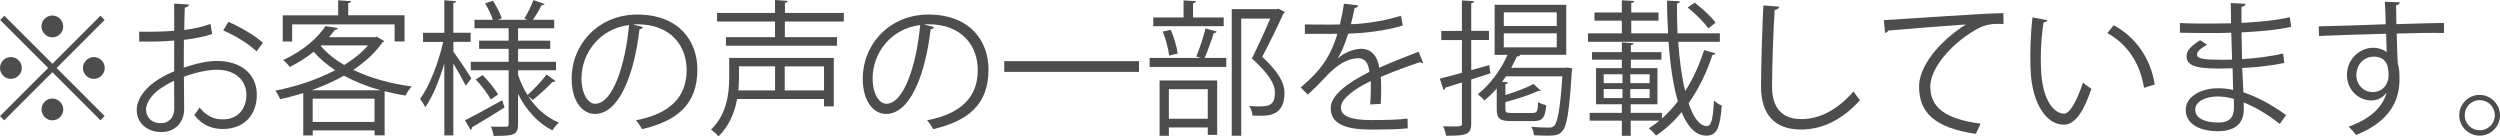
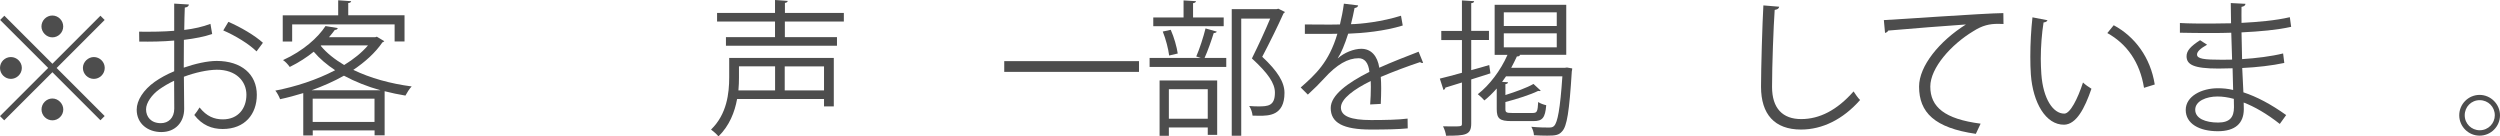
<svg xmlns="http://www.w3.org/2000/svg" id="_レイヤー_2" data-name="レイヤー 2" viewBox="0 0 360.67 19.67">
  <defs>
    <style>
      .cls-1 {
        fill: #4d4d4d;
      }
    </style>
  </defs>
  <g id="design">
    <g>
      <path class="cls-1" d="M.63,2.27l6.93,6.93,6.93-6.93.61.61-6.93,6.93,6.93,6.93-.61.61-6.93-6.93L.61,17.36l-.61-.61,6.95-6.95L.02,2.88l.61-.61ZM1.57,11.38c-.86,0-1.57-.71-1.57-1.58s.71-1.57,1.57-1.57,1.58.71,1.58,1.57c0,.9-.76,1.58-1.58,1.58ZM5.98,3.82c0-.86.71-1.58,1.57-1.58s1.57.71,1.57,1.58-.71,1.57-1.57,1.57-1.57-.76-1.57-1.57ZM9.13,15.79c0,.86-.71,1.57-1.57,1.57s-1.57-.71-1.57-1.57.71-1.58,1.57-1.58,1.57.76,1.57,1.58ZM13.54,8.23c.86,0,1.57.71,1.57,1.57s-.71,1.58-1.57,1.58-1.58-.71-1.58-1.58.76-1.57,1.58-1.57Z" />
      <path class="cls-1" d="M30.6,4.91c-1.11.38-2.5.65-4.07.84,0,1.32-.02,2.79-.02,4.01,1.64-.57,3.4-.97,4.75-.97,3.57,0,5.79,1.93,5.79,4.89,0,2.77-1.7,4.93-4.93,4.93-1.55,0-2.96-.55-4.09-2.02.25-.31.55-.73.76-1.09,1.03,1.3,2.14,1.72,3.36,1.72,2.23,0,3.4-1.6,3.4-3.55s-1.49-3.63-4.3-3.61c-1.34.02-3.09.4-4.72,1.01,0,1.55.04,4.05.04,4.64,0,1.89-1.24,3.34-3.3,3.34-1.93,0-3.55-1.2-3.55-3.23,0-1.34.97-2.86,2.62-4.03.76-.53,1.72-1.07,2.79-1.51v-4.43c-1.68.15-3.36.17-5.04.15l-.02-1.43c1.85.02,3.53,0,5.06-.13V.52l2.12.13c-.02.25-.23.4-.59.44-.04.82-.06,2.06-.08,3.23,1.41-.17,2.69-.46,3.78-.88l.25,1.47ZM25.14,15.64c0-.55-.02-2.27-.02-3.99-.78.36-1.51.8-2.14,1.24-1.09.78-1.91,1.95-1.91,2.88,0,1.09.71,2,2.14,2,1.07,0,1.93-.74,1.93-2.1v-.02ZM37,7.41c-1.07-1.07-3.09-2.29-4.79-3.02l.74-1.24c1.8.78,3.82,1.97,4.98,3.02l-.92,1.24Z" />
      <path class="cls-1" d="M54.39,5.31l1.05.63c-.06.08-.17.15-.27.17-1.03,1.51-2.5,2.83-4.2,3.97,2.44,1.18,5.35,1.99,8.42,2.39-.31.31-.69.92-.9,1.32-1.03-.17-2.02-.38-3-.63v6.36h-1.45v-.71h-8.92v.73h-1.37v-6.11c-1.11.34-2.25.65-3.34.88-.13-.36-.44-.95-.69-1.24,2.88-.55,5.98-1.55,8.63-2.94-1.18-.78-2.23-1.66-3.09-2.67-.99.8-2.14,1.55-3.46,2.2-.21-.31-.63-.78-.97-.99,2.94-1.34,5.04-3.25,6.13-4.91l1.76.29c-.02.17-.17.25-.42.27-.25.34-.53.69-.84,1.05h6.66l.27-.08ZM42.15,3.53v2.46h-1.36v-3.78h8V.04l1.87.13c-.02.15-.15.25-.42.27v1.76h8.12v3.78h-1.43v-2.46h-14.78ZM54.89,13.02c-1.89-.53-3.67-1.24-5.27-2.1-1.45.82-3.04,1.51-4.66,2.1h9.93ZM45.11,17.59h8.92v-3.36h-8.92v3.36ZM46.33,6.55l-.06.06c.86,1.05,2.04,1.97,3.38,2.77,1.37-.84,2.54-1.78,3.44-2.83h-6.76Z" />
-       <path class="cls-1" d="M65.41,6.05v1.41c.61.8,2.23,3.23,2.6,3.84-.17.23-.34.46-.82,1.05-.34-.69-1.13-2.1-1.79-3.19v10.37h-1.3v-10.35c-.74,2.46-1.72,4.85-2.75,6.3-.17-.38-.5-.9-.74-1.22,1.32-1.78,2.67-5.23,3.32-8.21h-2.9v-1.32h3.07V.04l1.72.13c-.02.13-.15.23-.42.27v4.28h2.5v1.32h-2.5ZM67.07,17.36c1.36-.67,3.4-1.81,5.38-2.9l.34,1.05c-1.72,1.09-3.53,2.18-4.7,2.86,0,.17-.06.29-.19.38l-.82-1.39ZM76.23,13.9v.02c1.11,1.7,2.6,3.02,4.39,3.76-.31.27-.71.78-.92,1.13-2.1-1.05-3.78-2.92-4.96-5.25v4.35c0,1.58-.63,1.7-3.51,1.7-.06-.38-.23-.97-.42-1.34.97.02,1.91.02,2.21.02.29-.02.36-.1.36-.38v-7.77h-5.46v-1.22h5.46v-1.87h-4.26v-1.18h4.26v-1.79h-4.93v-1.22h2.65c-.21-.69-.67-1.64-1.11-2.37l1.13-.38c.52.8,1.07,1.87,1.26,2.54l-.55.21h4.28l-.46-.17c.44-.73,1.03-1.91,1.3-2.67l1.62.55c-.06.1-.21.19-.44.19-.29.59-.8,1.45-1.24,2.1h3.06v1.22h-5.21v1.79h4.64v1.18h-4.64v1.87h5.48v1.22h-5.48v.67c.34,1.03.8,2.02,1.37,2.9.88-.8,2.1-2.08,2.75-2.96l1.28.94c-.08.11-.25.15-.44.13-.69.76-1.93,1.89-2.83,2.6l-.63-.52ZM70.81,14.36c-.42-.8-1.34-2.02-2.18-2.9l.99-.63c.86.86,1.81,2.02,2.23,2.81l-1.03.71Z" />
-       <path class="cls-1" d="M92.78,3.88c-.08.19-.25.34-.52.34-.76,6.53-2.94,12.22-6.43,12.22-1.76,0-3.36-1.76-3.36-5.08,0-5.04,3.93-9.26,9.45-9.26,6.07,0,8.69,3.84,8.69,7.94,0,5-2.9,7.41-7.98,8.59-.19-.34-.54-.9-.88-1.28,4.83-.92,7.31-3.28,7.31-7.24,0-3.46-2.23-6.61-7.14-6.61-.21,0-.44.02-.63.04l1.49.36ZM90.76,3.61c-4.24.52-6.87,4.03-6.87,7.71,0,2.25.97,3.65,1.97,3.65,2.54,0,4.37-5.61,4.89-11.36Z" />
      <path class="cls-1" d="M120.29,8.36v6.99h-1.41v-1.07h-12.54c-.34,1.89-1.11,3.86-2.69,5.4-.21-.29-.78-.78-1.07-.99,2.29-2.21,2.62-5.25,2.62-7.5v-2.83h15.08ZM121.73,3.11h-8.5v2.25h7.52v1.24h-16.02v-1.24h7.08v-2.25h-8.36v-1.24h8.36V0l1.83.13c-.02.15-.12.25-.4.29v1.45h8.5v1.24ZM111.82,9.57h-5.21v1.64c0,.57-.02,1.18-.08,1.83h5.29v-3.46ZM118.88,13.04v-3.46h-5.67v3.46h5.67Z" />
-       <path class="cls-1" d="M134.78,3.88c-.08.19-.25.34-.52.34-.76,6.53-2.94,12.22-6.43,12.22-1.76,0-3.36-1.76-3.36-5.08,0-5.04,3.93-9.26,9.45-9.26,6.07,0,8.69,3.84,8.69,7.94,0,5-2.9,7.41-7.98,8.59-.19-.34-.54-.9-.88-1.28,4.83-.92,7.31-3.28,7.31-7.24,0-3.46-2.23-6.61-7.14-6.61-.21,0-.44.02-.63.04l1.49.36ZM132.76,3.61c-4.24.52-6.87,4.03-6.87,7.71,0,2.25.97,3.65,1.97,3.65,2.54,0,4.37-5.61,4.89-11.36Z" />
      <path class="cls-1" d="M144.88,8.82h19.44v1.55h-19.44v-1.55Z" />
      <path class="cls-1" d="M172.58,8.15c.48-1.09,1.05-2.86,1.34-4.05l1.62.46c-.04.13-.19.19-.44.21-.32,1.03-.84,2.54-1.32,3.59h3.13v1.3h-11.06v-1.3h7.39l-.65-.21ZM176.54,2.52v1.26h-10.16v-1.26h4.37V.06l1.79.11c-.02.15-.15.25-.42.29v2.06h4.43ZM167.29,19.59v-7.98h8.31v7.85h-1.36v-1.07h-5.61v1.2h-1.34ZM168.9,4.3c.48,1.07.88,2.5,1.01,3.42l-1.24.29c-.11-.92-.48-2.37-.92-3.46l1.15-.25ZM174.24,12.87h-5.61v4.26h5.61v-4.26ZM184.44,1.26l.92.46c-.02.1-.1.17-.19.21-.8,1.78-1.91,4.05-3.07,6.26,2.27,2.12,3.21,3.7,3.21,5.21,0,3.3-2.29,3.3-3.65,3.3-.31,0-.65,0-.96-.02-.02-.38-.21-.99-.48-1.39.46.04.9.06,1.3.06,1.41,0,2.41-.06,2.41-1.99,0-1.37-1.03-2.83-3.32-4.93,1.03-2.08,1.93-4.05,2.64-5.75h-4.18v16.9h-1.37V1.32h6.45l.27-.06Z" />
      <path class="cls-1" d="M205.31,9.05s-.08.04-.13.04c-.12,0-.23-.06-.31-.13-1.6.53-3.93,1.39-5.67,2.14.04.48.06,1.03.06,1.64,0,.67-.02,1.43-.06,2.25l-1.53.08c.06-.76.1-1.72.1-2.54,0-.31,0-.61-.02-.84-2.37,1.16-4.3,2.56-4.3,3.82s1.45,1.81,4.35,1.81c2.04,0,3.93-.04,5.27-.21l.02,1.41c-1.24.13-3.13.17-5.29.17-4.03,0-5.82-.97-5.82-3.11,0-1.85,2.44-3.63,5.58-5.21-.13-1.32-.71-1.97-1.55-1.97-1.53,0-3.13.86-5.02,2.96-.59.65-1.41,1.47-2.31,2.29l-1.03-1.03c2.1-1.85,4.07-3.61,5.29-7.75l-1.18.02h-3.51v-1.36c1.28.02,2.77.02,3.63.02l1.43-.02c.23-.97.42-1.87.57-3l2.06.25c-.04.21-.21.34-.52.38-.15.84-.34,1.58-.52,2.33,1.43-.02,4.49-.36,7.22-1.22l.25,1.41c-2.62.82-5.79,1.11-7.87,1.18-.5,1.58-1.03,2.83-1.51,3.55h.02c.92-.82,2.31-1.37,3.38-1.37,1.43,0,2.33,1.03,2.6,2.73,1.76-.8,3.99-1.66,5.67-2.31l.65,1.6Z" />
      <path class="cls-1" d="M212.25,10.12c.86-.23,1.74-.48,2.6-.74l.17,1.2c-.92.29-1.87.61-2.77.88v6.36c0,1.66-.82,1.76-3.63,1.76-.04-.38-.23-.97-.44-1.36.46.02.88.02,1.26.02,1.47,0,1.47-.02,1.47-.44v-5.9l-2.39.74c-.02.17-.13.29-.27.34l-.53-1.64c.88-.21,1.97-.5,3.19-.84v-4.72h-2.98v-1.32h2.98V.06l1.76.11c-.02.17-.12.25-.42.29v3.99h2.56v1.32h-2.56v4.35ZM226.06,9.74l.76.13c0,.13-.02.27-.06.42-.36,5.86-.71,7.94-1.39,8.65-.46.55-.95.63-2.16.63-.55,0-1.24-.02-1.91-.06-.02-.38-.17-.88-.38-1.22,1.09.11,2.12.11,2.52.11.38,0,.59-.04.78-.25.48-.5.86-2.37,1.18-7.14h-8.13c-.19.27-.38.55-.57.8l.86.06c-.02.15-.13.23-.38.27v1.57c1.51-.48,3.11-1.05,4.05-1.6l1.05.97s-.11.06-.17.06-.13,0-.21-.02c-1.13.55-3.02,1.16-4.72,1.6v1.01c0,.48.13.57.97.57h2.96c.63,0,.73-.19.8-1.58.27.19.78.38,1.16.46-.15,1.83-.55,2.29-1.83,2.29h-3.21c-1.68,0-2.1-.36-2.1-1.74v-2.96c-.57.65-1.18,1.24-1.78,1.72-.21-.25-.65-.67-.95-.9,1.66-1.28,3.28-3.4,4.28-5.67h-1.85V.69h10.33v7.22h-6.72l.06.02c-.08.17-.25.23-.46.21-.25.55-.53,1.09-.82,1.64h7.75l.29-.04ZM216.95,1.78v1.97h7.64v-1.97h-7.64ZM216.95,4.81v2.02h7.64v-2.02h-7.64Z" />
-       <path class="cls-1" d="M242.11,6.03c.19,2.67.52,5.12,1.01,7.12,1.15-1.81,2.06-3.82,2.73-5.92l1.64.46c-.06.15-.21.23-.44.23-.8,2.48-1.95,4.87-3.44,6.97.69,2.04,1.57,3.3,2.65,3.3.63,0,.88-1.07,1.01-3.7.29.29.78.63,1.13.73-.25,3.34-.76,4.35-2.25,4.35s-2.69-1.28-3.55-3.4c-1.07,1.32-2.31,2.48-3.7,3.4-.23-.34-.65-.78-1.03-1.05.53-.34,1.05-.71,1.53-1.11h-4.14v2.18h-1.28v-2.18h-4.64v-1.13h4.64v-1.24h-3.72v-5.21h3.72v-1.22h-4.3v-1.09h4.3v-1.41l1.72.13c-.02.13-.15.23-.42.27v1.01h4.41v1.09h-4.41v1.22h3.84v5.21h-3.86v1.24h4.51v.82c.82-.74,1.6-1.58,2.29-2.48-.69-2.33-1.11-5.31-1.34-8.59h-11.63v-1.22h4.89v-1.83h-3.95v-1.18h3.95V.04l1.78.1c-.02.15-.12.25-.42.29v1.37h3.93v1.18h-3.93v1.83h5.31c-.08-1.53-.15-3.13-.15-4.72,1.41.06,1.64.08,1.85.1,0,.17-.13.27-.42.32,0,1.47.02,2.9.08,4.3h6.11v1.22h-6.03ZM231.36,10.71v1.28h2.71v-1.28h-2.71ZM231.36,12.85v1.3h2.71v-1.3h-2.71ZM237.99,11.99v-1.28h-2.79v1.28h2.79ZM237.99,14.15v-1.3h-2.79v1.3h2.79ZM244.48.38c1.11.84,2.44,2.06,3.02,2.9l-1.05.82c-.59-.88-1.87-2.14-2.98-3.02l1.01-.69Z" />
      <path class="cls-1" d="M256.68.97c-.04.25-.23.4-.65.46-.17,2.44-.38,8-.38,11.11s1.55,4.64,4.2,4.64,5.17-1.28,7.56-3.99c.21.34.69,1.01.94,1.24-2.46,2.79-5.44,4.26-8.52,4.26-3.82,0-5.77-2.21-5.77-6.17,0-2.65.19-9.15.34-11.74l2.29.19Z" />
      <path class="cls-1" d="M271.78,2.9c1.58-.06,14.51-.99,17.24-1.01l.02,1.57c-.27-.02-.53-.02-.78-.02-1.22,0-2.25.21-3.59,1.07-3.15,1.89-6.19,5.27-6.19,7.98,0,2.94,2.06,4.68,7.26,5.35l-.69,1.47c-5.96-.86-8.19-3.09-8.19-6.82,0-2.96,2.92-6.55,6.76-8.96-2.23.15-8.5.63-11.21.88-.06.17-.29.31-.46.34l-.17-1.85Z" />
      <path class="cls-1" d="M295.39,2.9c-.04.19-.27.31-.57.34-.25,1.57-.4,3.46-.4,5.23,0,.78.04,1.53.08,2.21.25,3.57,1.7,5.73,3.32,5.71.84,0,1.93-2.14,2.69-4.49.29.29.86.69,1.22.9-.97,2.83-2.18,5.14-3.93,5.19-2.67.04-4.51-3.19-4.81-7.22-.06-.8-.08-1.68-.08-2.62,0-1.85.11-3.86.31-5.65l2.16.42ZM309.31,12.66c-.59-3.67-2.46-6.32-5.29-7.89l.92-1.13c3.06,1.64,5.31,4.66,5.92,8.55l-1.55.48Z" />
      <path class="cls-1" d="M314.5,3.32c1.3.08,3.04.08,4.47.08.94,0,2.02-.02,2.9-.04-.02-1.01-.04-2.18-.04-2.92l2.12.11c-.02.25-.21.38-.57.44-.02.34,0,1.95,0,2.31,2.46-.13,4.89-.34,6.97-.82l.19,1.39c-2.06.46-4.49.67-7.16.8.02,1.26.04,2.56.08,3.86,2.04-.13,4.22-.4,5.92-.82l.17,1.37c-1.76.38-3.97.63-6.07.73l.17,3.51c1.93.63,3.99,1.72,6.17,3.28l-.92,1.28c-1.89-1.49-3.67-2.5-5.21-3.09,0,.34.02.71.02.99-.02,2-1.22,3.15-3.76,3.15-2.67,0-4.62-1.09-4.62-3.07s2.29-3.13,4.64-3.13c.69,0,1.43.06,2.2.25-.02-.9-.06-2-.08-3.13-.67.02-1.43.04-2.04.04-3.59,0-4.6-.57-4.6-1.78,0-.8.61-1.45,1.95-2.31l1.01.65c-.94.53-1.45.99-1.45,1.41,0,.63.99.76,3.65.76.46,0,.95,0,1.41-.02l-.12-3.88c-.9.04-1.95.04-2.9.04-1.34,0-3.25,0-4.51-.04v-1.39ZM322.26,14.26c-.84-.23-1.62-.34-2.35-.34-1.6,0-3.21.65-3.21,1.91s1.47,1.85,3.3,1.85c1.66,0,2.29-.74,2.29-2.21l-.02-1.22Z" />
-       <path class="cls-1" d="M344.19,3.53c-.02-.46-.08-2.75-.13-3.28l2.16.08c-.02.17-.17.38-.54.44,0,.25,0,.5.04,2.71,2.58-.08,5.29-.15,6.87-.17v1.45c-1.78-.04-4.33,0-6.82.08.04,1.64.08,3.15.15,4.3.21.69.25,1.32.25,2.2,0,.67-.06,1.45-.21,2.04-.55,2.46-2.35,4.62-6.05,6.09-.27-.36-.74-.88-1.07-1.2,3.21-1.15,4.93-2.9,5.46-4.89h-.02c-.44.63-1.22,1.11-2.16,1.11-1.87,0-3.53-1.53-3.53-3.67-.02-2.23,1.79-3.93,3.78-3.93.76,0,1.53.27,1.95.65,0-.36-.04-1.76-.08-2.67-2.18.04-8.82.27-9.68.32l-.04-1.39,4.79-.13,4.89-.17ZM344.59,10.9c0-.82,0-2.73-2.14-2.73-1.45.02-2.48,1.13-2.5,2.67,0,1.47,1.11,2.44,2.33,2.44,1.49,0,2.31-1.16,2.31-2.37Z" />
      <path class="cls-1" d="M360.67,16.63c0,1.62-1.32,2.94-2.94,2.94s-2.94-1.32-2.94-2.94,1.32-2.94,2.94-2.94,2.94,1.36,2.94,2.94ZM359.92,16.63c0-1.22-.96-2.18-2.18-2.18s-2.16.97-2.16,2.18.97,2.16,2.16,2.16c1.26,0,2.18-1.01,2.18-2.16Z" />
    </g>
  </g>
</svg>